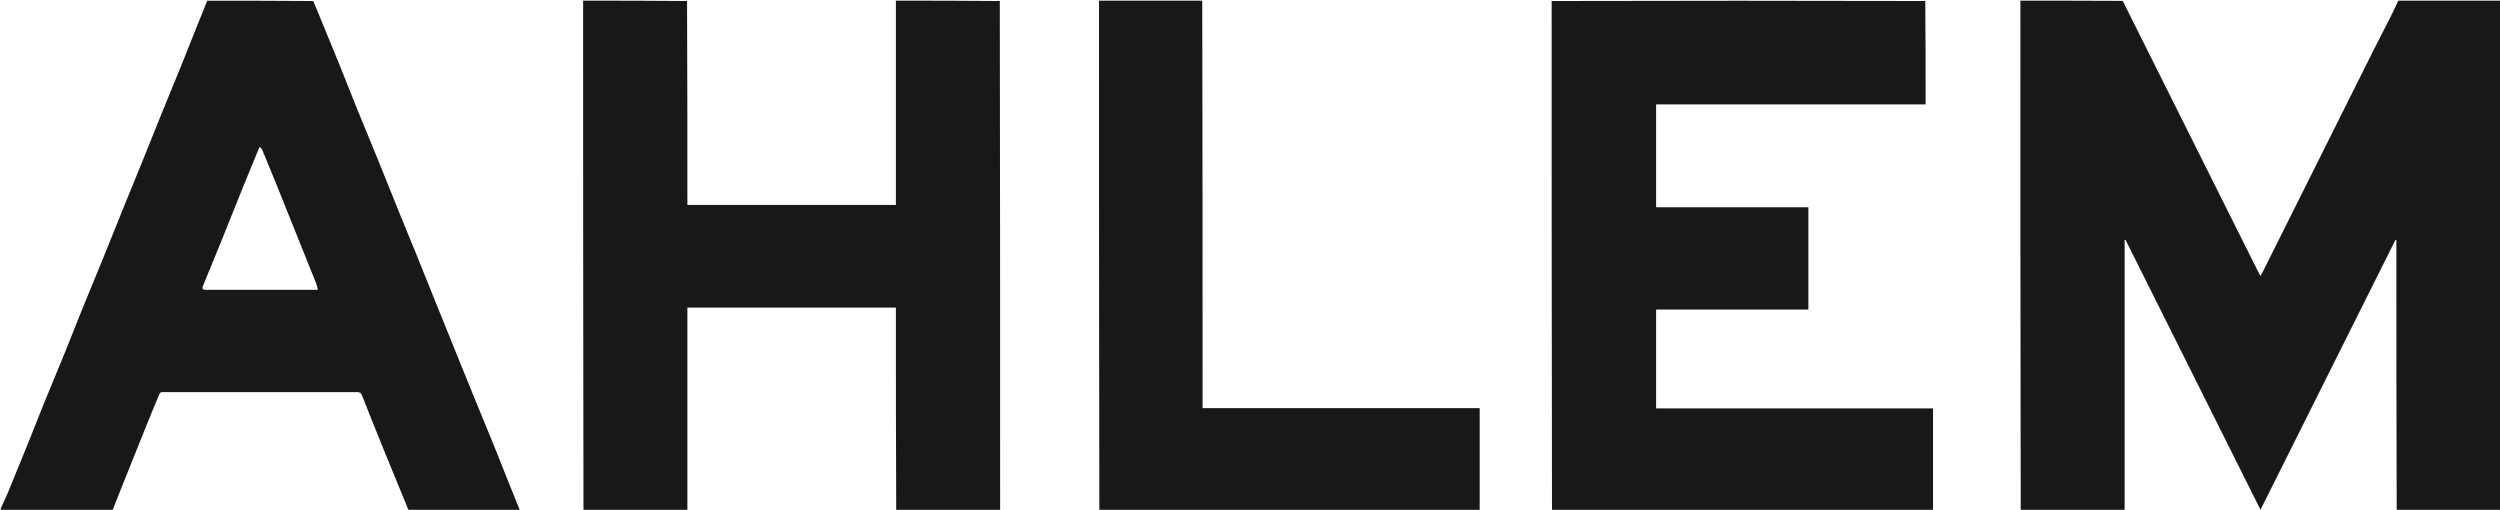
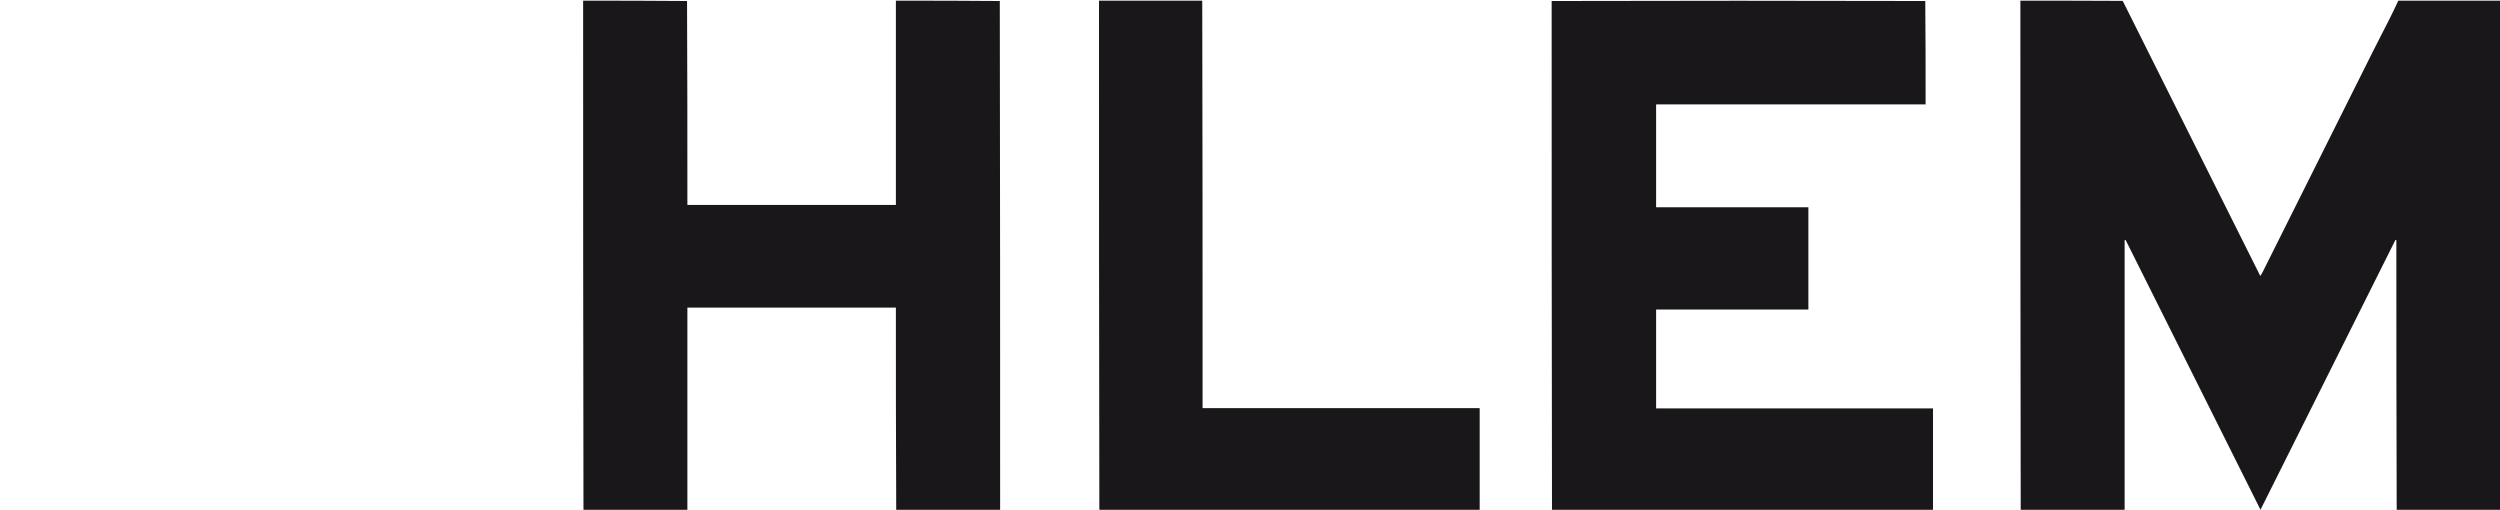
<svg xmlns="http://www.w3.org/2000/svg" id="Layer_1" baseProfile="tiny" version="1.2" viewBox="0 0 3717 758">
  <path id="path1" d="M3566,1c50.6,0,101.3,0,151.9,0,0,252.7,0,505.3,0,758-51.4,0-102.7,0-154.5-.5-.5-134.1-.5-267.8-.5-401.4-.5,0-.9-.2-1.4-.3-66.7,133.4-133.4,266.9-200.6,401.1-67.2-134.3-133.9-267.8-200.6-401.2l-1.4.5v401.8c-51.4,0-102.7,0-154.5-.5-.5-252.8-.5-505.2-.5-757.5,50.4,0,100.7,0,151.6.3.7.5.9.5.9.7,50.2,100.3,100.3,200.7,150.5,301,17.8,35.6,35.6,71.2,53.7,107.3,1.3-2.1,2.4-3.7,3.3-5.4,54.7-109.4,109.4-218.9,164.1-328.3,8.3-16.6,17-33,25.3-49.6,4.4-8.6,8.4-17.4,12.6-26.1Z" fill="#1a171b" />
  <path id="path3" d="M867,1c51.4,0,102.7,0,154.5.5.5,101.4.5,202.3.5,303.2h310V1c51.4,0,102.7,0,154.5.5.5,252.8.5,505.2.5,757.5-51.4,0-102.7,0-154.5-.5-.5-100.7-.5-201-.5-301.2h-310v301.7c-51.4,0-102.7,0-154.5-.5-.5-252.8-.5-505.2-.5-757.5Z" fill="#1a171b" />
  <path id="path4" d="M2307.5,759c-.5-252.4-.5-504.7-.5-757.5,185-.5,370.1-.5,555.5,0,.5,51.4.5,102.3.5,153.7h-400.7v153h226.4v152h-226.4v147h411.7v151.8h-566.5Z" fill="#1a171b" />
-   <path id="path5" d="M167,759c-55.3,0-110.7,0-166,0,0-1,0-2,.4-3.6,3.4-7.5,6.7-14.3,9.6-21.2,9.7-23.6,19.4-47.2,29-70.9,8.7-21.4,17-43,25.7-64.4,10-24.6,20.3-49,30.3-73.5,8.7-21.4,17-43,25.7-64.4,10.6-26.2,21.6-52.3,32.2-78.5,10.6-26,21-52.2,31.5-78.2,8.8-21.7,17.8-43.4,26.6-65.1,9.8-24.1,19.3-48.3,29.1-72.4,9.5-23.5,19.3-46.9,28.9-70.5,7.5-18.5,14.7-37,22.1-55.5,5.3-13.3,10.6-26.5,16-39.7,52.4,0,104.7,0,157.5.4,2.7,5.9,4.9,11.4,7.2,16.9,10.7,26.2,21.6,52.3,32.2,78.5,8.7,21.4,17,43,25.7,64.4,10.6,26.2,21.6,52.3,32.2,78.5,10.6,26,21,52.2,31.5,78.2,8.1,19.9,16.4,39.8,24.5,59.8,11.7,28.9,23.2,57.8,34.9,86.7,7.7,19.2,15.5,38.4,23.3,57.6,9.3,22.9,18.6,45.8,27.9,68.7,10,24.4,20.1,48.7,30,73.1,7.5,18.5,14.7,37,22.1,55.5,5.3,13.3,10.6,26.5,16,39.7-55,0-110,0-165.5-.4-1.7-3.5-2.8-6.7-4.1-9.8-10.7-26.1-21.6-52.2-32.2-78.4-11.2-27.5-22.2-55.1-33.1-82.7-1.6-4-3.7-4.8-7.5-4.8-95.6.1-191.2,0-286.8,0-1.2,0-2.4-.3-3.5,0-1.2.4-2.7,1.2-3.1,2.2-6.8,16.1-13.5,32.3-20,48.5-11.7,29-23.4,58.1-35,87.1-5.1,12.6-10,25.3-15,38M393,230.5c-2.1-4-2.1-9.4-7.3-12-.5,1.5-.8,2.6-1.3,3.6-7.8,18.9-15.7,37.7-23.3,56.6-11.1,27.5-22,55.2-33.2,82.7-8.7,21.6-17.6,43.1-26.5,64.6-1.2,3,0,4.3,2.7,4.9,1.1.3,2.3,0,3.5,0,53.3,0,106.6,0,160,0h5.1c-1-3.6-1.5-6.7-2.6-9.5-4.9-12.4-10-24.7-14.9-37.1-7.5-18.8-15-37.6-22.6-56.3-7.5-18.8-15-37.6-22.6-56.3-5.5-13.5-11.3-27-16.9-41.3Z" fill="#1a171b" />
  <path id="path8" d="M1787.5,1c.5,201.8.5,403.6.5,605.8h412v151.7c-188.4.5-376.7.5-565.5,0-.5-252.8-.5-505.2-.5-757.5h153.5Z" fill="#1a171b" />
</svg>